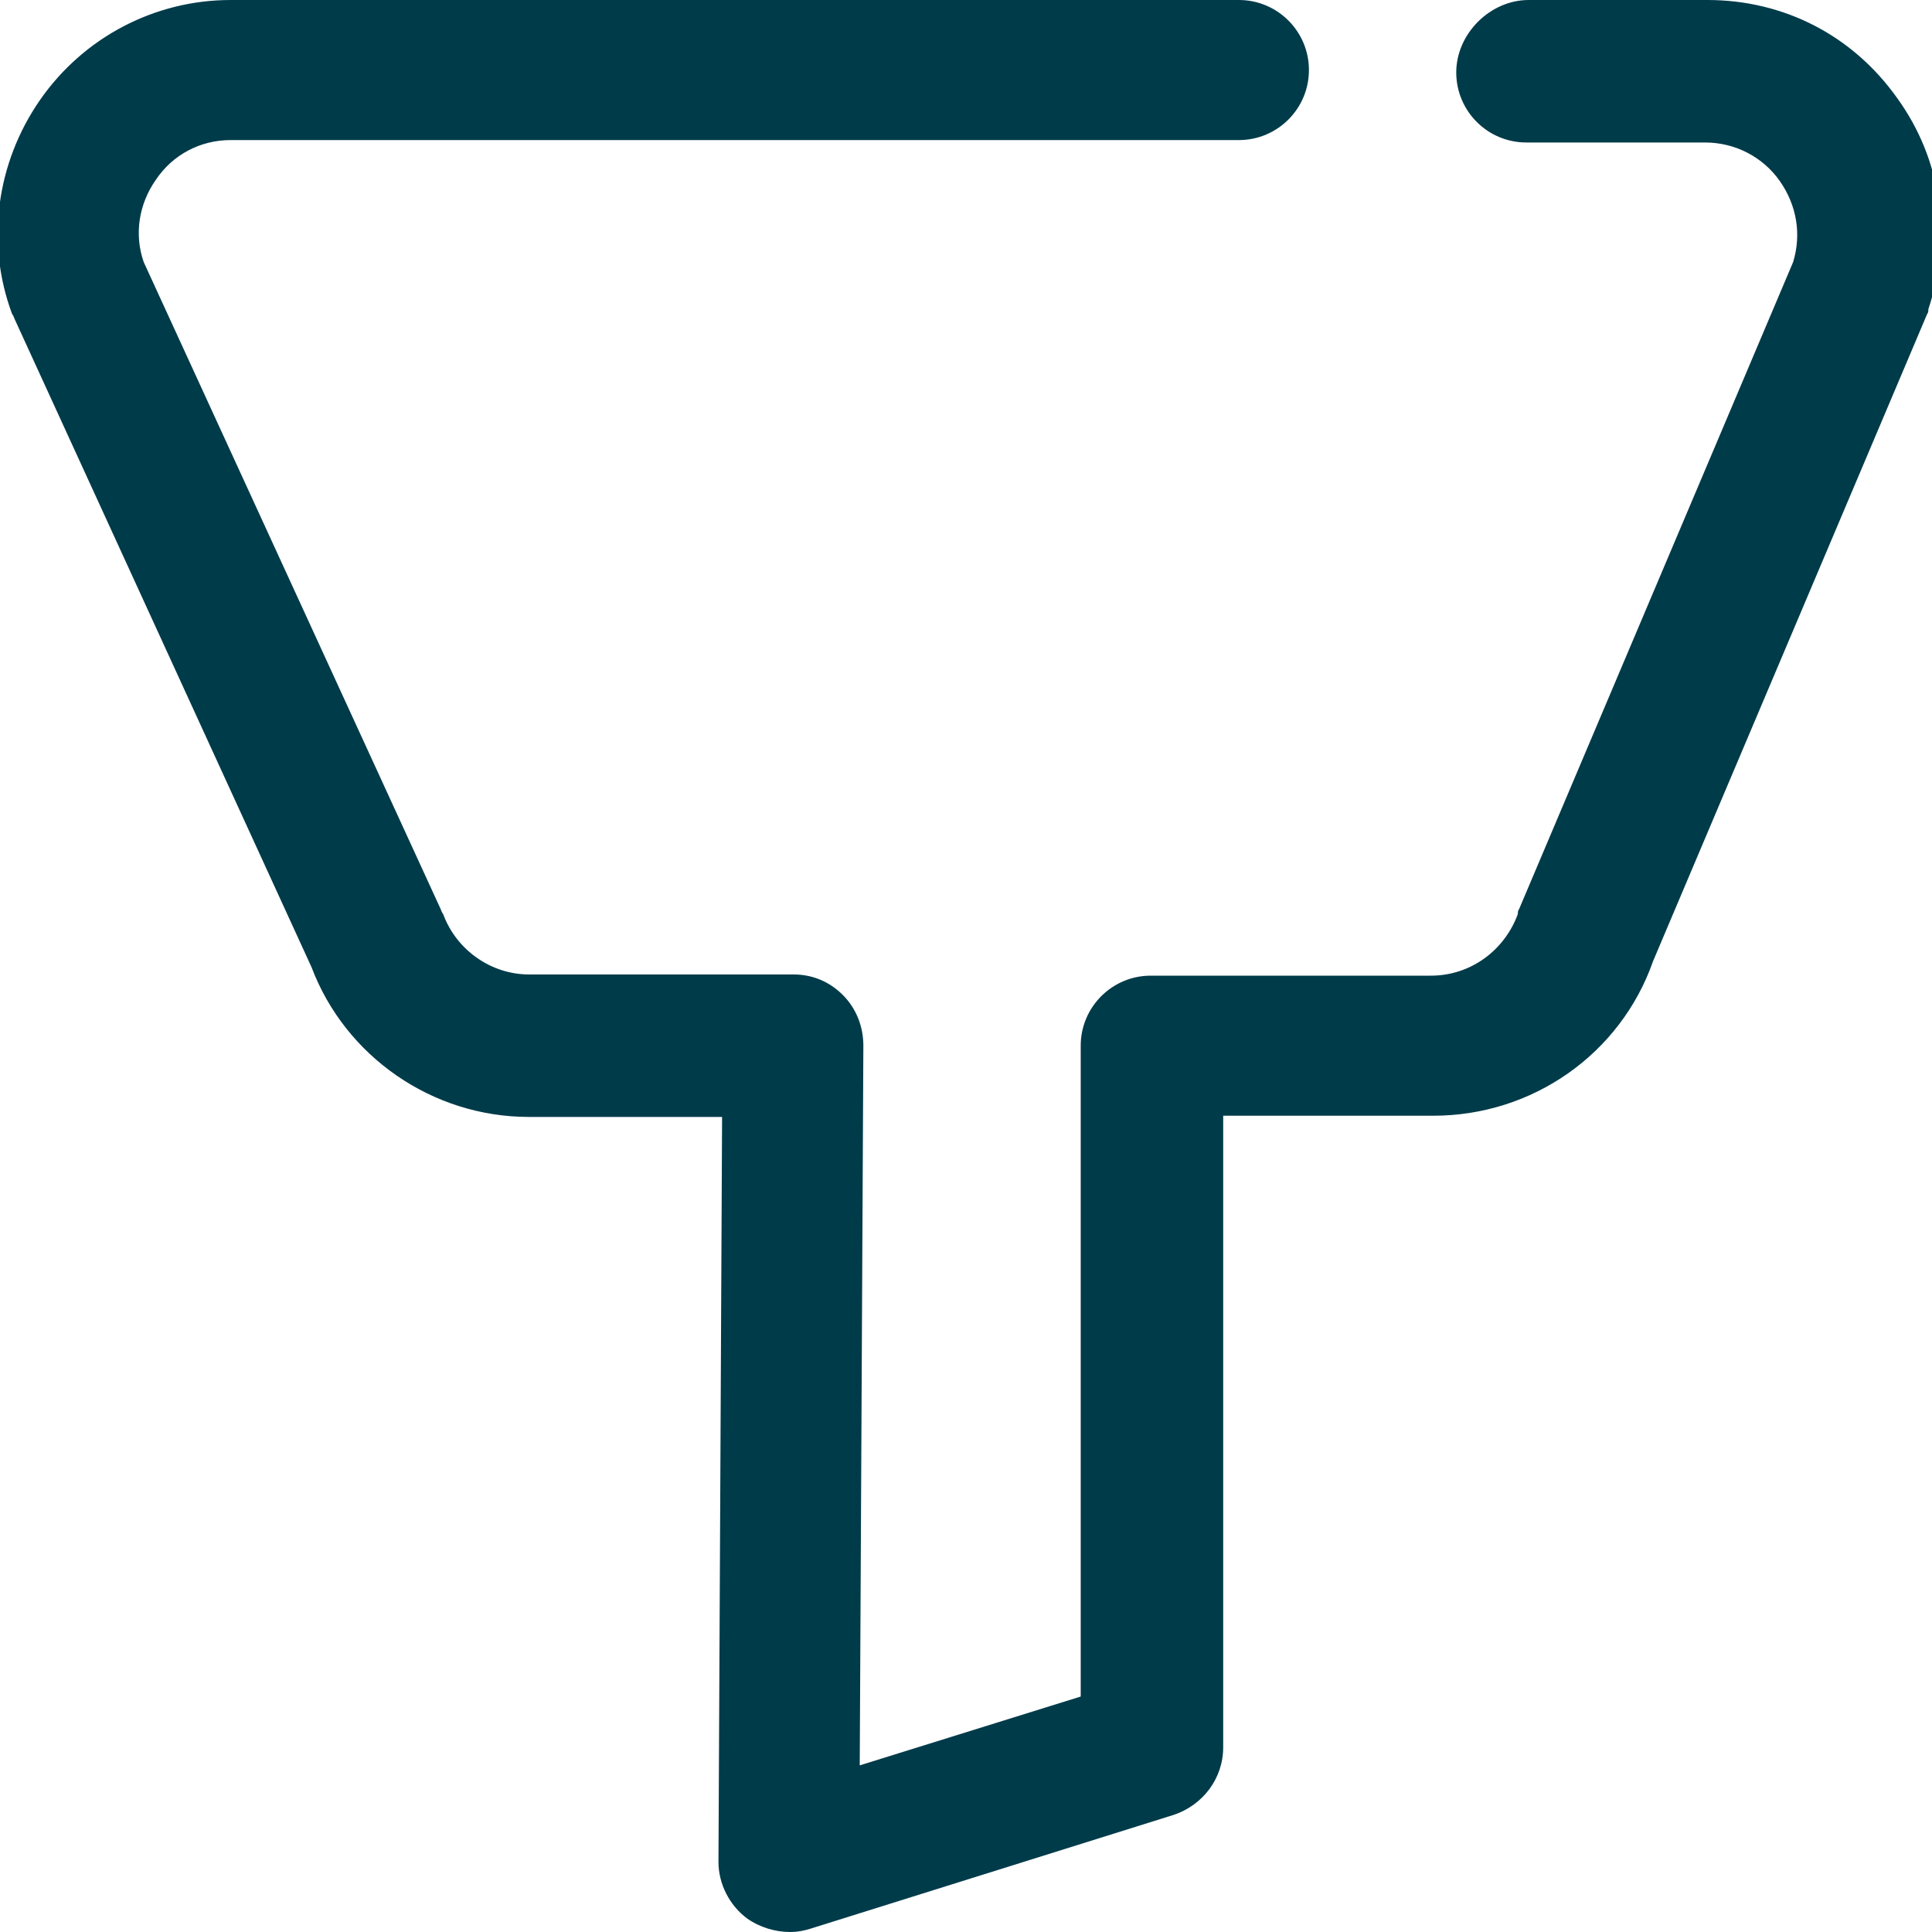
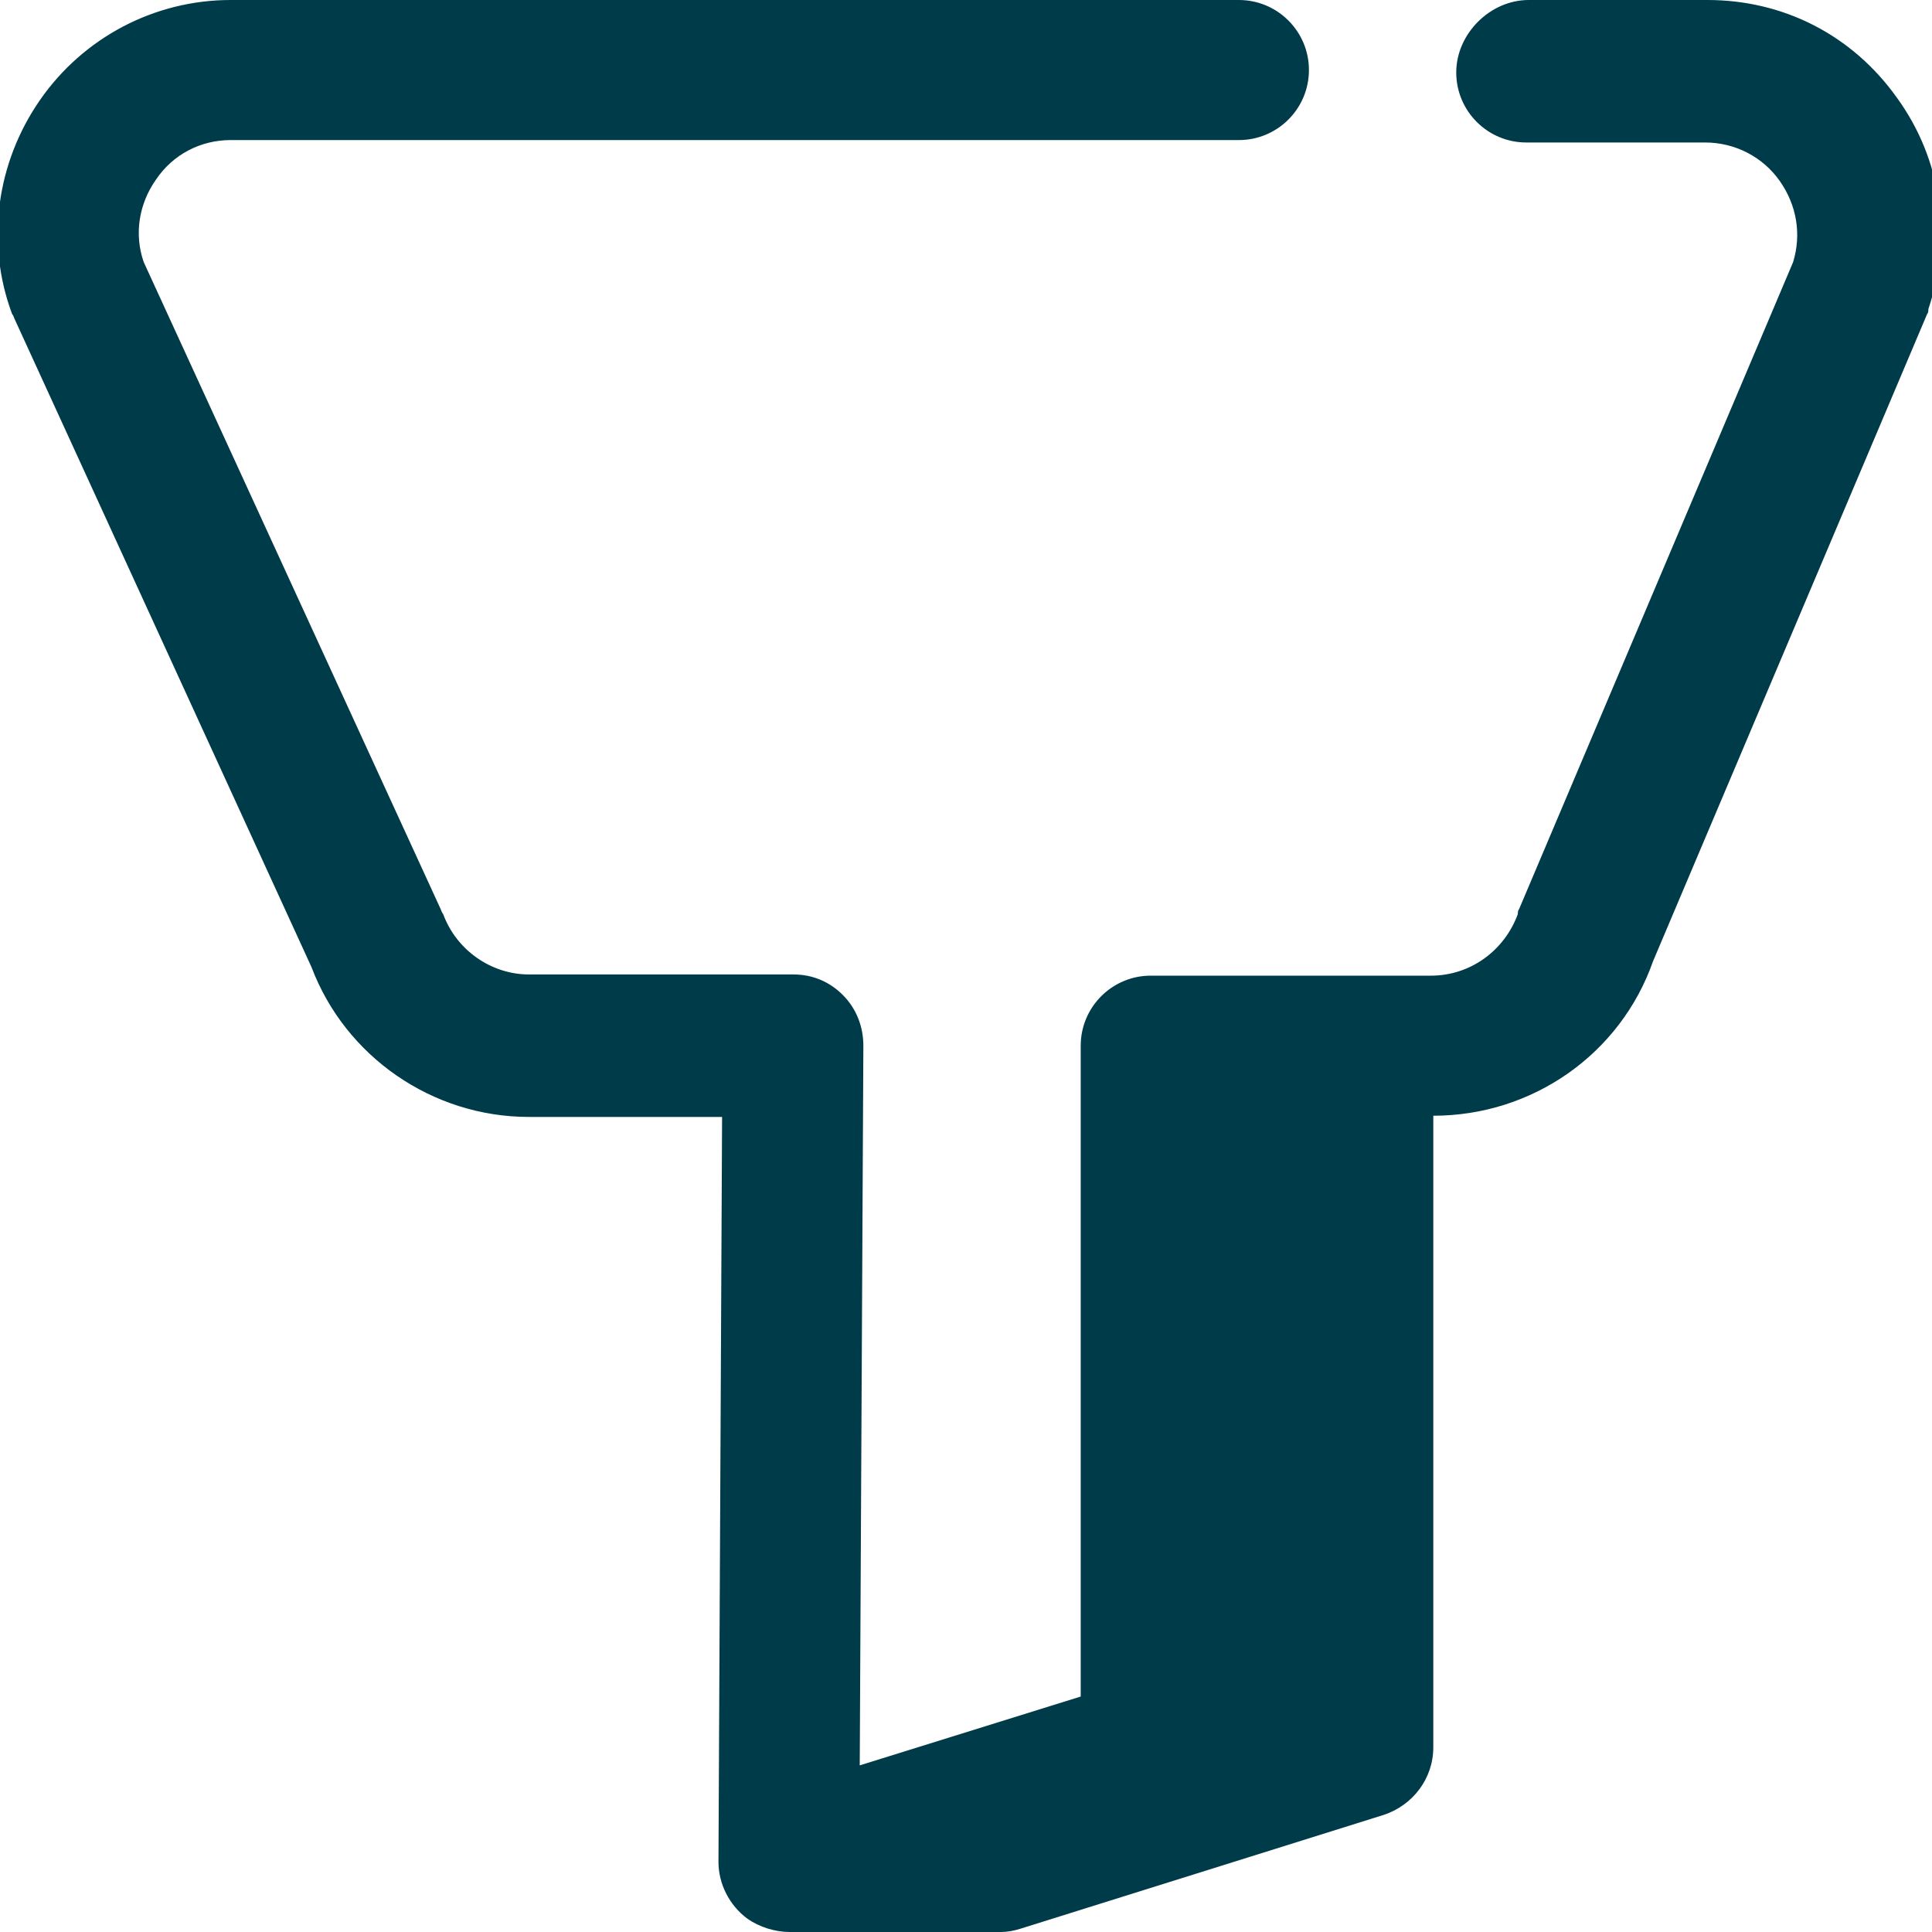
<svg xmlns="http://www.w3.org/2000/svg" id="Layer_1" viewBox="0 0 16 16">
  <defs>
    <style>.cls-1{fill:#003b4a;}</style>
  </defs>
-   <path class="cls-1" d="m6.54,16c-.12,0-.25-.04-.35-.11-.15-.11-.24-.29-.24-.47l.03-6.17h-1.6s0,0,0,0c-.8,0-1.52-.5-1.8-1.24L.12,2.64s-.01-.03-.02-.04C-.12,2.01-.03,1.35.33.83S1.28,0,1.91,0h8.35c.32,0,.58.26.58.58s-.26.58-.58.58H1.91c-.25,0-.48.12-.62.33-.14.2-.18.45-.1.68l2.46,5.36s.01.03.02.04c.11.3.4.5.71.5h2.19s0,0,0,0c.16,0,.3.06.41.17.11.11.17.26.17.42l-.03,5.96,1.83-.57v-5.39c0-.32.26-.58.58-.58h2.32c.33,0,.61-.21.72-.51,0-.01,0-.03.01-.04l2.27-5.36c.07-.23.03-.47-.11-.67-.14-.2-.37-.32-.62-.32h-1.48c-.32,0-.58-.26-.58-.58S12.34,0,12.66,0h1.48c.63,0,1.2.29,1.57.81.37.51.46,1.15.26,1.75,0,.01,0,.03-.01.04l-2.27,5.36c-.27.77-1,1.28-1.82,1.28h-1.74v5.23c0,.26-.17.48-.41.56l-3,.94c-.06.02-.12.03-.17.03Z" />
+   <path class="cls-1" d="m6.54,16c-.12,0-.25-.04-.35-.11-.15-.11-.24-.29-.24-.47l.03-6.17h-1.6s0,0,0,0c-.8,0-1.52-.5-1.8-1.24L.12,2.64s-.01-.03-.02-.04C-.12,2.01-.03,1.35.33.83S1.28,0,1.91,0h8.35c.32,0,.58.26.58.58s-.26.58-.58.58H1.91c-.25,0-.48.12-.62.33-.14.2-.18.45-.1.68l2.46,5.36s.01.03.02.04c.11.3.4.5.71.5h2.19s0,0,0,0c.16,0,.3.06.41.17.11.11.17.26.17.42l-.03,5.96,1.83-.57v-5.39c0-.32.26-.58.58-.58h2.32c.33,0,.61-.21.72-.51,0-.01,0-.03.01-.04l2.27-5.36c.07-.23.03-.47-.11-.67-.14-.2-.37-.32-.62-.32h-1.48c-.32,0-.58-.26-.58-.58S12.34,0,12.66,0h1.48c.63,0,1.2.29,1.57.81.37.51.46,1.15.26,1.75,0,.01,0,.03-.01.04l-2.27,5.36c-.27.77-1,1.28-1.82,1.28v5.23c0,.26-.17.48-.41.56l-3,.94c-.06.02-.12.03-.17.03Z" />
</svg>